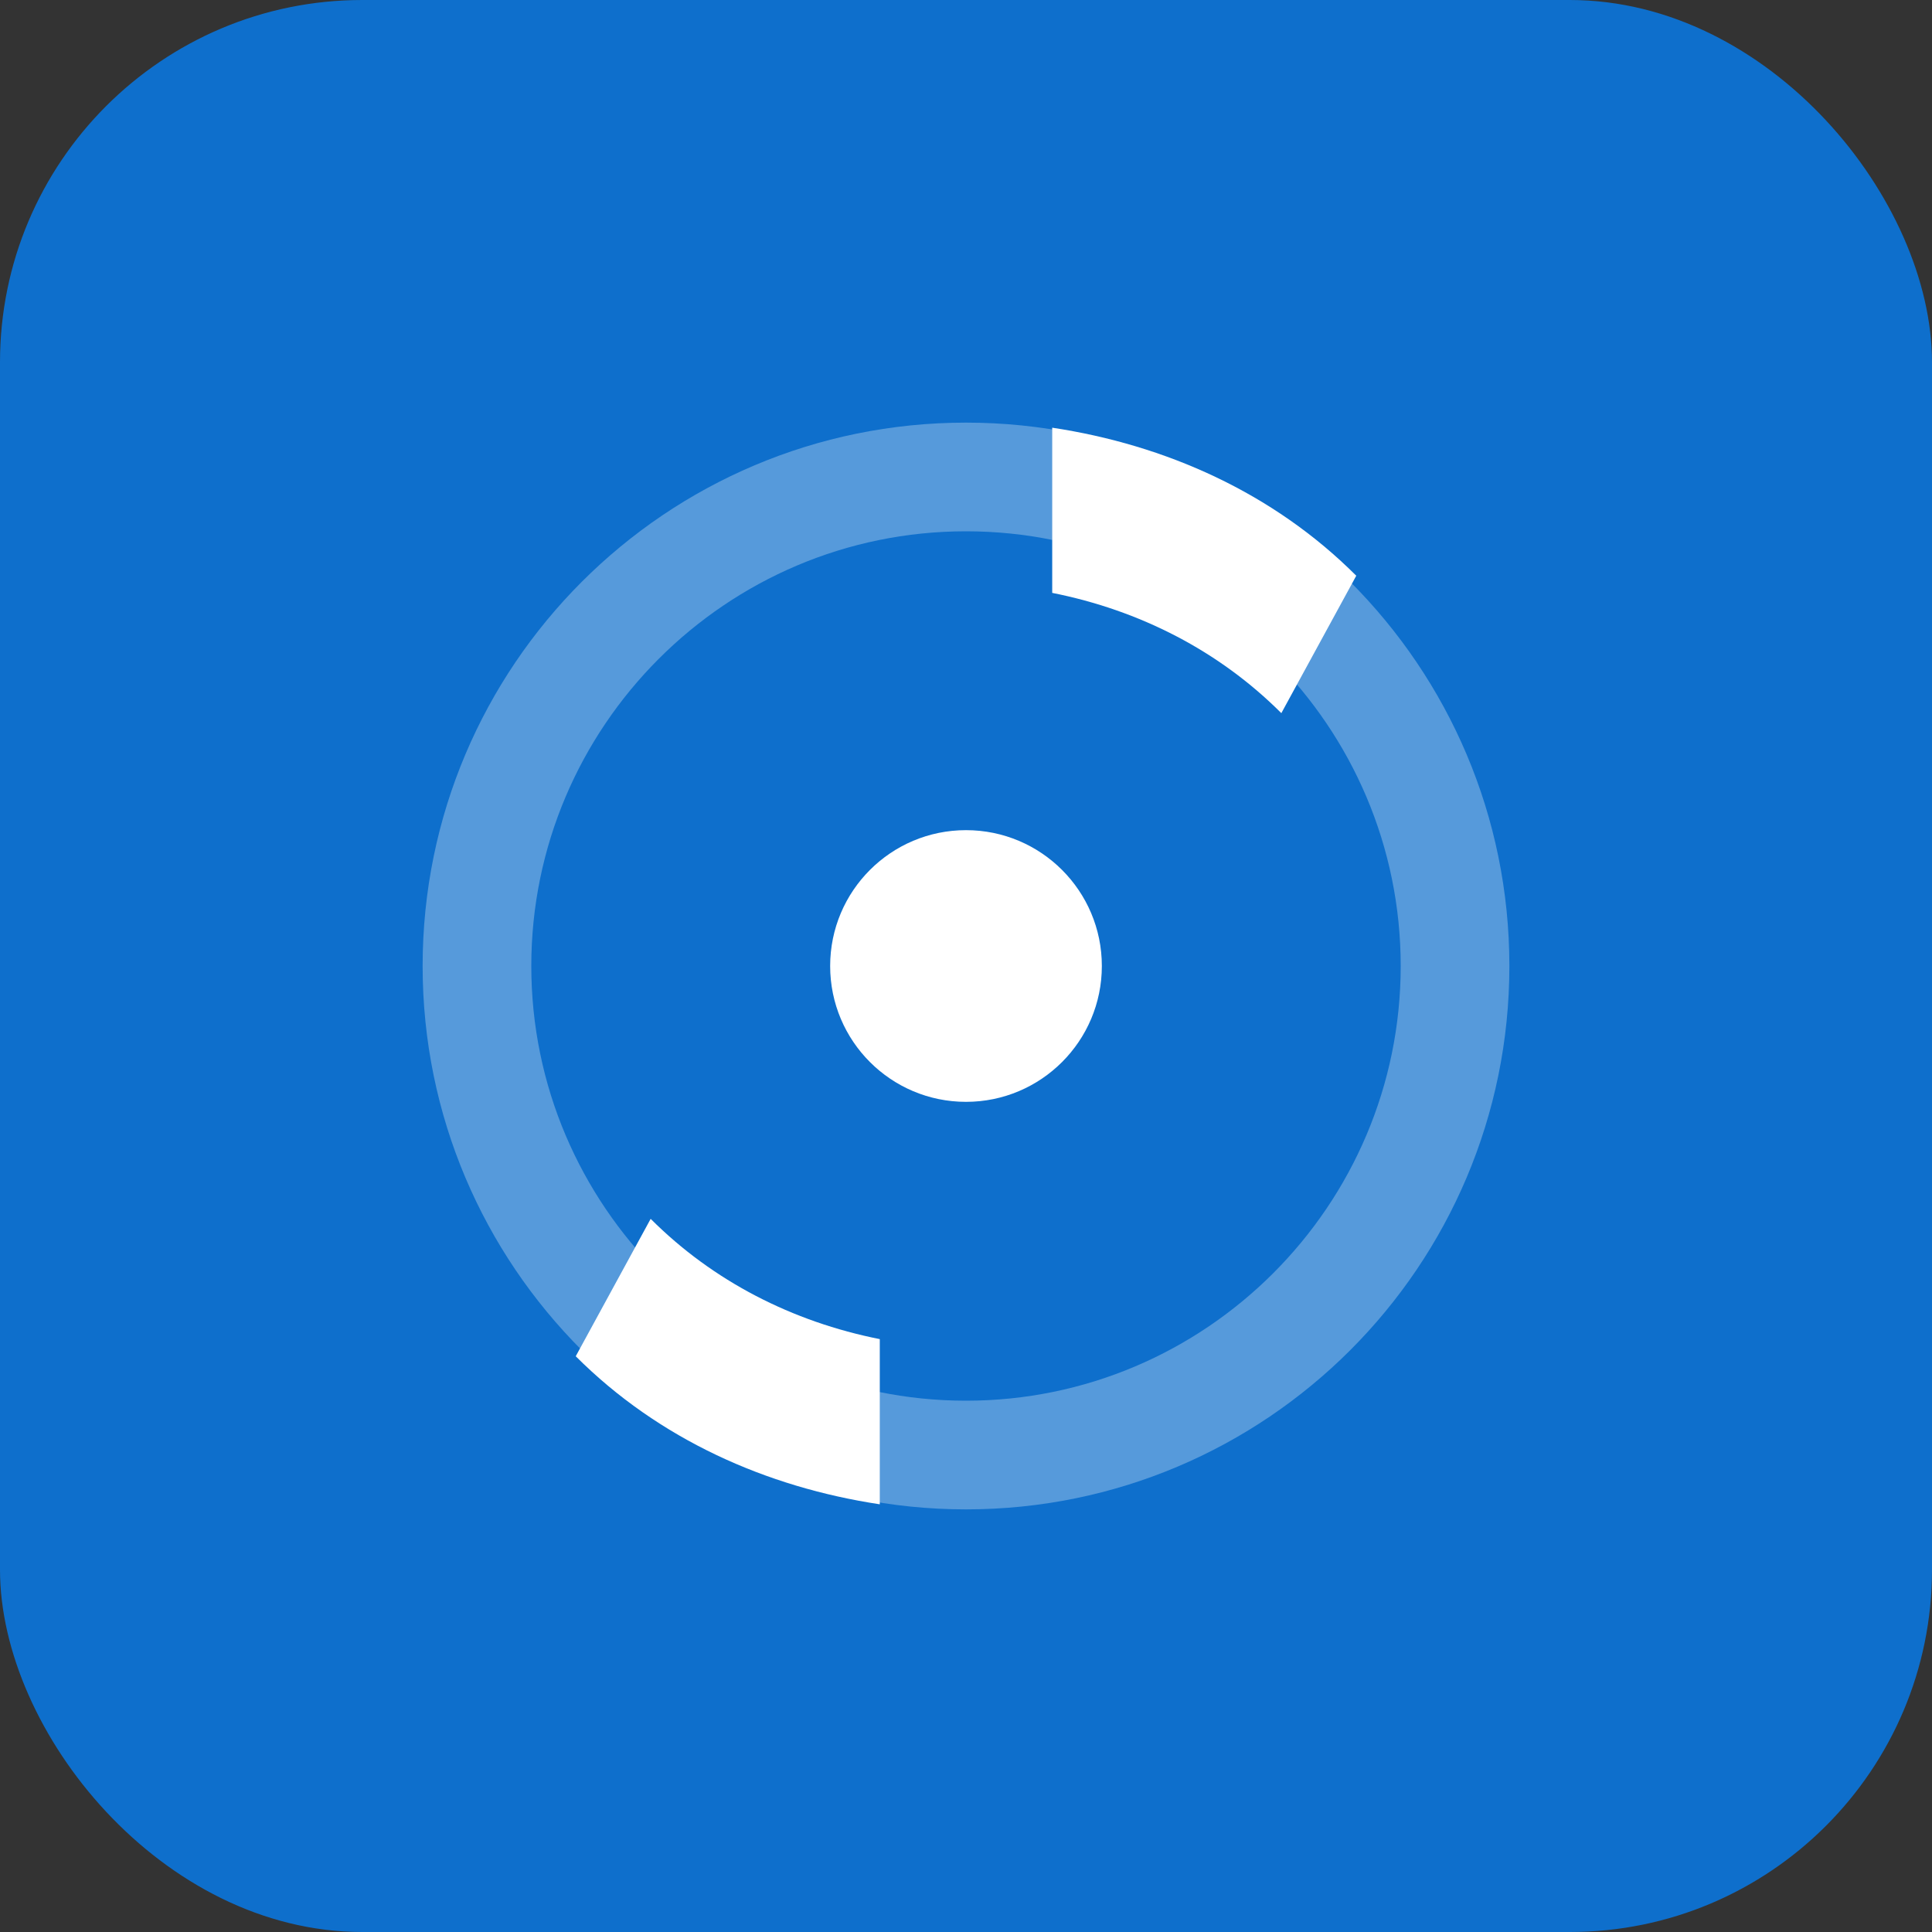
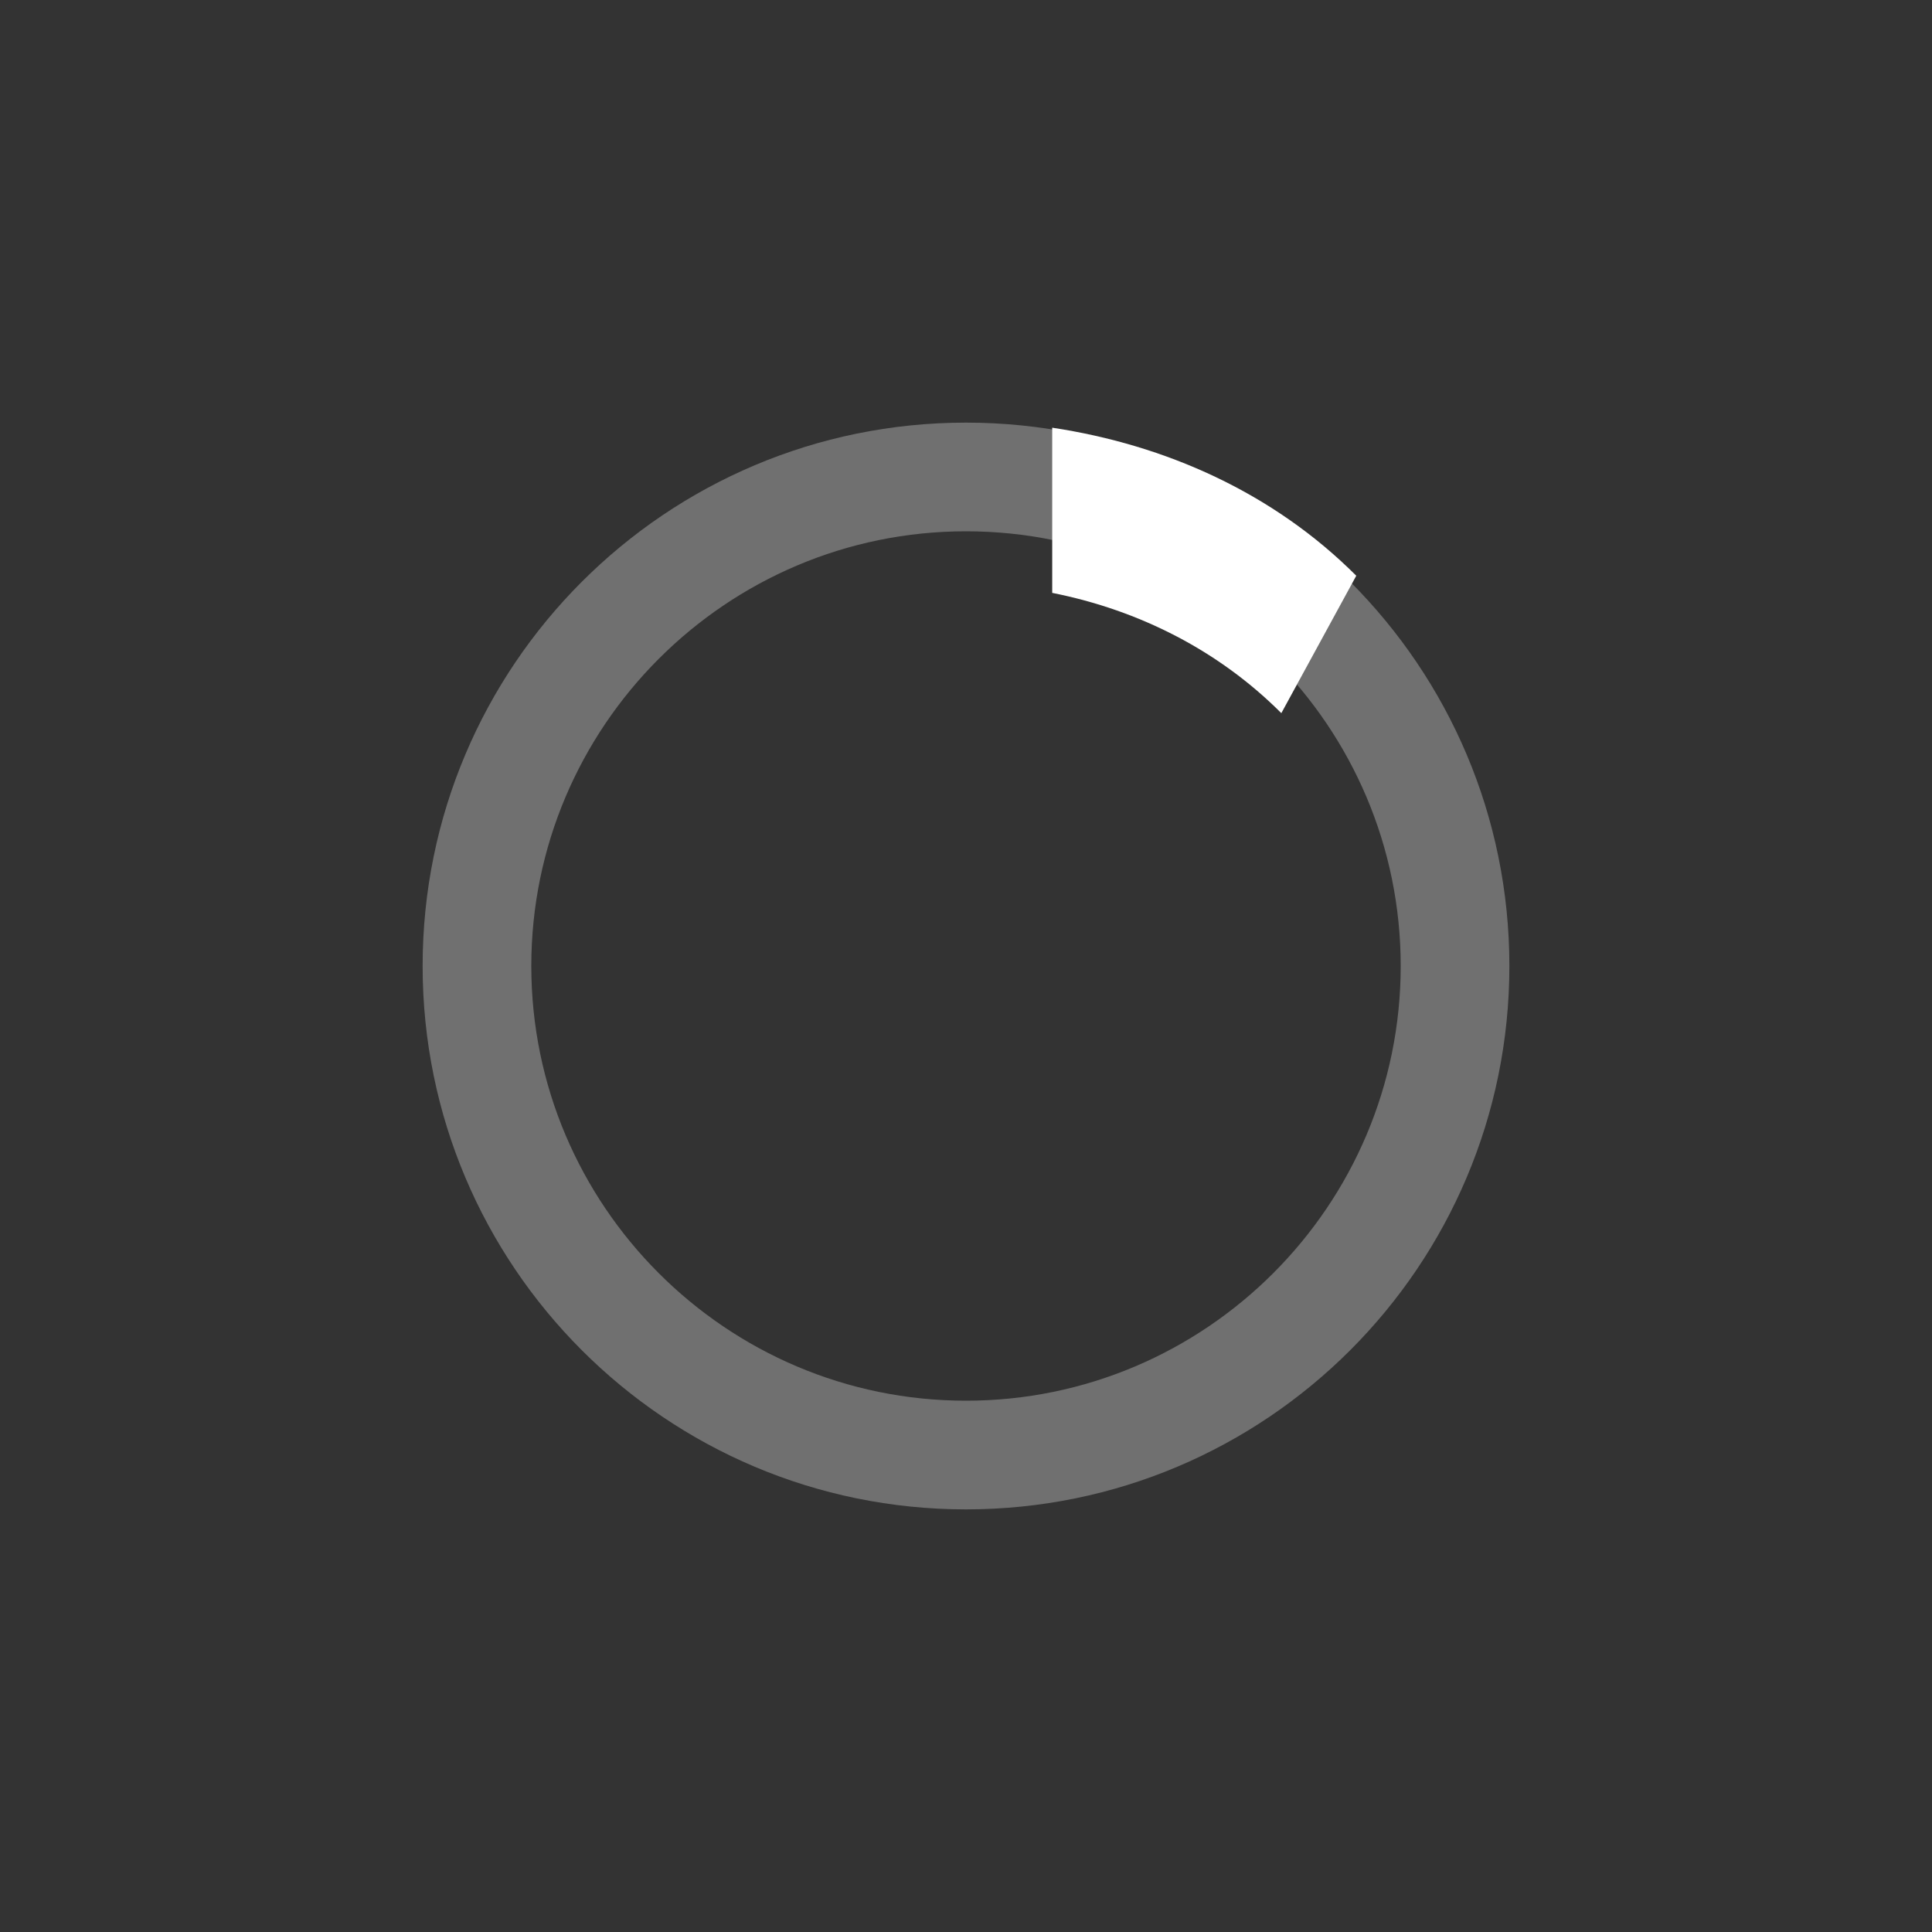
<svg xmlns="http://www.w3.org/2000/svg" width="32" height="32" viewBox="0 0 32 32" fill="none">
  <rect x="0" y="0" width="32" height="32" fill="#333333" stroke="none" />
-   <rect width="32" height="32" rx="6" fill="#0E6FCC" />
  <path d="M16 7C11.03 7 7 11.03 7 16s4.03 9 9 9 9-4.03 9-9-4.03-9-9-9zm0 16.2c-3.969 0-7.2-3.231-7.2-7.2S12.031 8.8 16 8.8s7.2 3.231 7.2 7.2-3.231 7.2-7.2 7.2z" fill="white" opacity="0.3" />
  <path d="M22.464 9.536c-1.377-1.377-3.159-2.168-5.036-2.452v2.736c1.449.288 2.763.96 3.795 1.992l1.241-2.276z" fill="white" />
-   <path d="M9.536 22.464c1.377 1.377 3.159 2.168 5.036 2.452v-2.736c-1.449-.288-2.763-.96-3.795-1.992l-1.241 2.276z" fill="white" />
-   <circle cx="16" cy="16" r="2.25" fill="white" />
</svg>